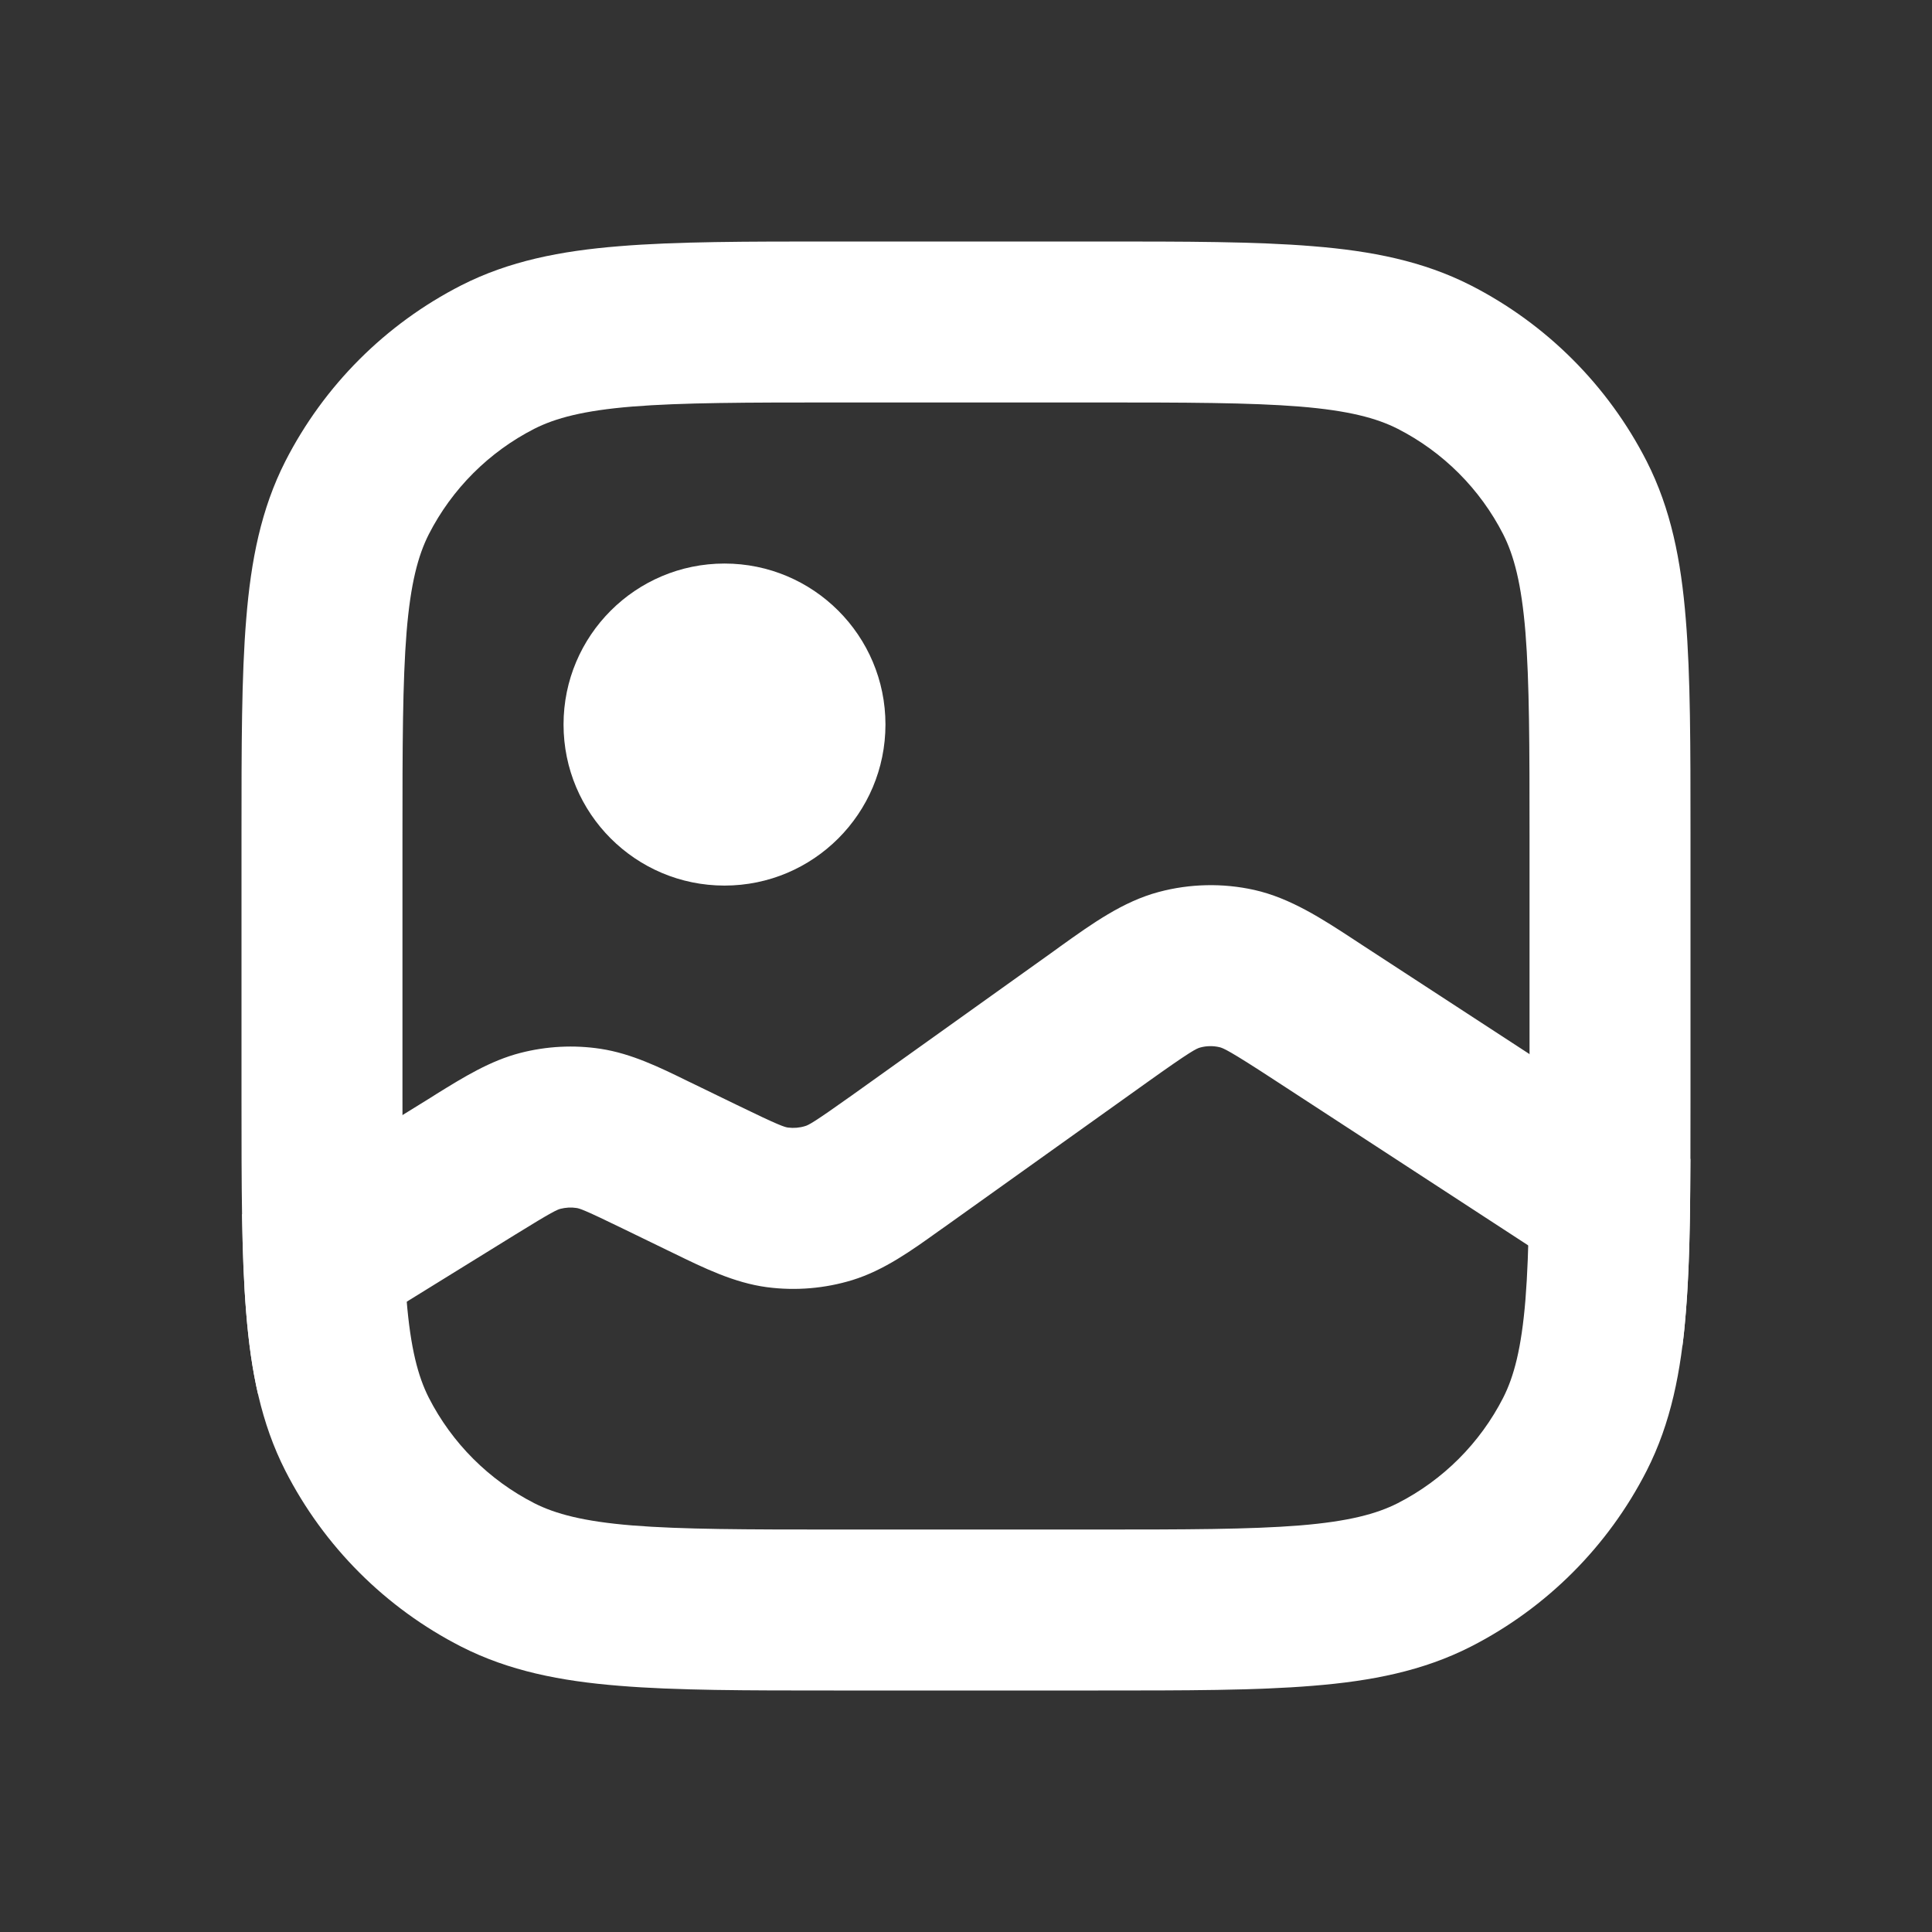
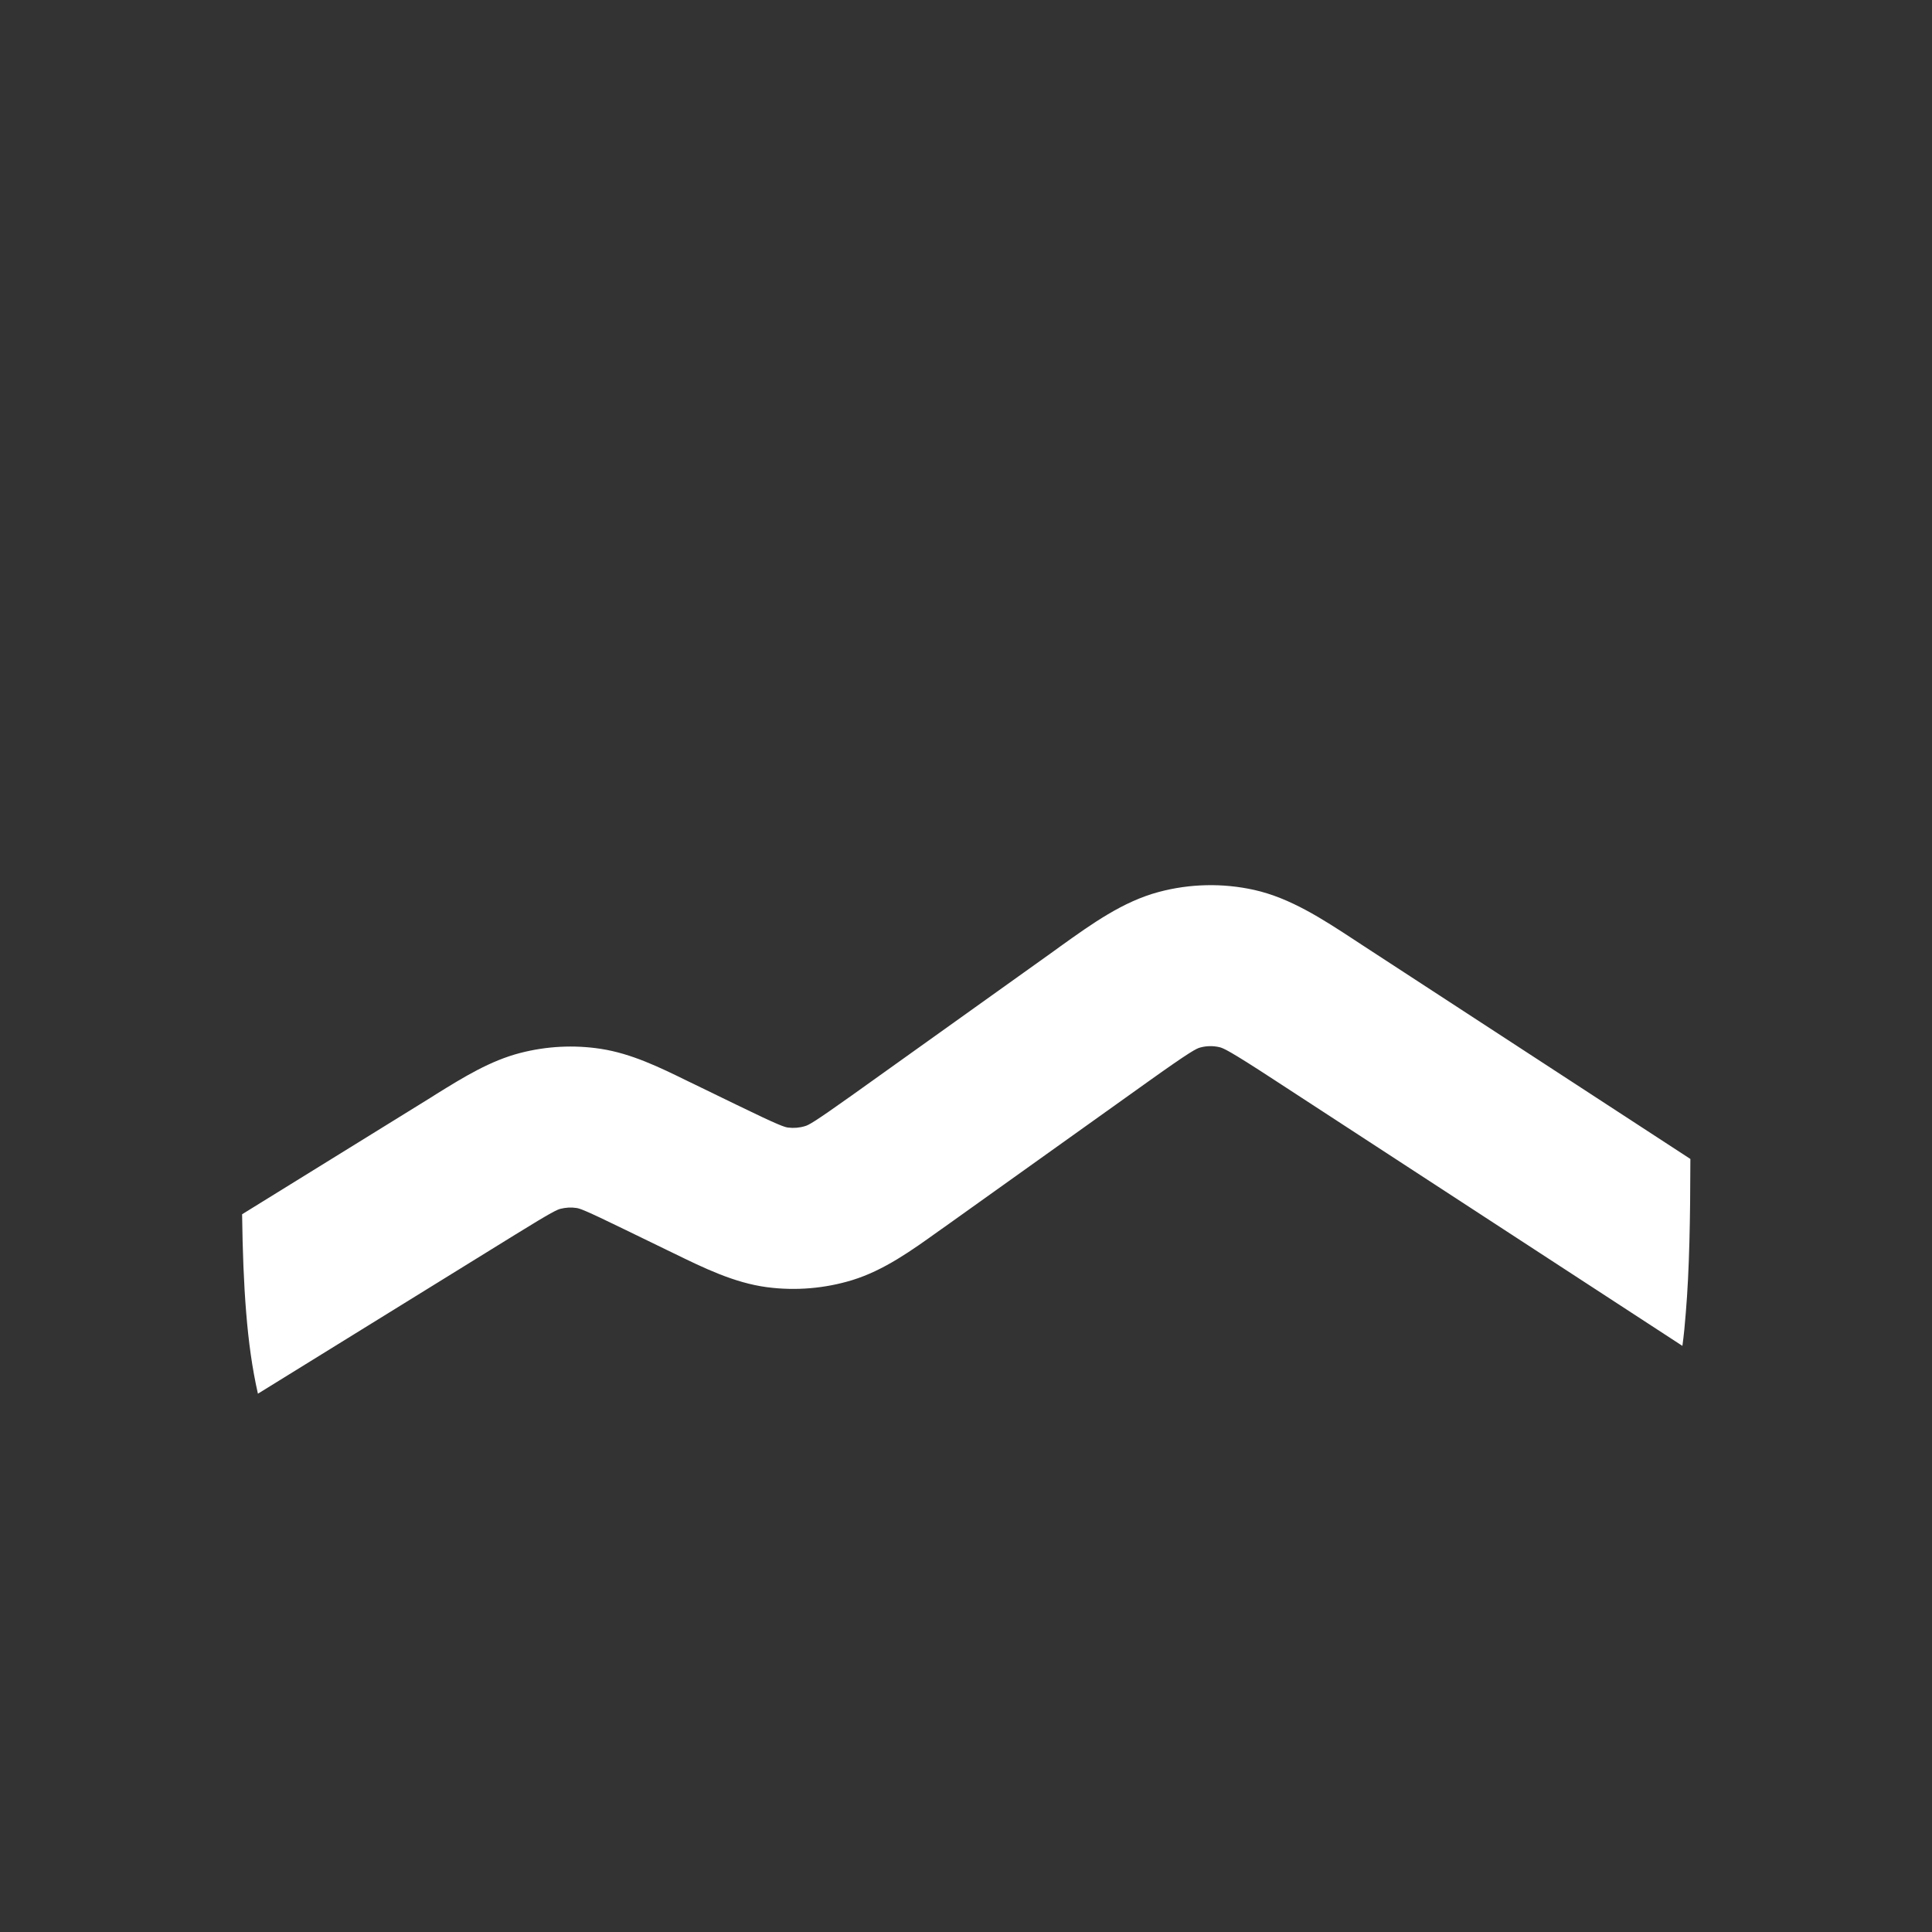
<svg xmlns="http://www.w3.org/2000/svg" width="16" height="16" viewBox="0 0 16 16" fill="none">
  <rect x="0" y="0" width="16" height="16" fill="#333333" stroke="none" />
  <path d="M2.136 11.542C2.088 11.331 2.058 11.109 2.039 10.873C2.019 10.631 2.009 10.36 2.005 10.056L3.567 9.09L3.619 9.057C3.839 8.921 4.06 8.784 4.309 8.72C4.526 8.664 4.753 8.652 4.975 8.686C5.229 8.725 5.463 8.839 5.695 8.953L5.751 8.98L6.103 9.151C6.456 9.323 6.498 9.334 6.526 9.338C6.573 9.344 6.622 9.34 6.667 9.326C6.695 9.318 6.734 9.3 7.054 9.072L8.724 7.879L8.786 7.834C9.042 7.651 9.299 7.466 9.596 7.387C9.854 7.318 10.126 7.312 10.387 7.37C10.686 7.437 10.951 7.61 11.215 7.783L11.279 7.825L13.999 9.598C13.998 10.095 13.991 10.515 13.961 10.873C13.954 10.966 13.945 11.057 13.933 11.146L10.551 8.942C10.176 8.697 10.129 8.679 10.098 8.672C10.046 8.66 9.991 8.661 9.94 8.675C9.909 8.683 9.863 8.704 9.499 8.964L7.828 10.157L7.774 10.195C7.548 10.357 7.321 10.52 7.059 10.601C6.83 10.671 6.589 10.691 6.352 10.66C6.08 10.624 5.829 10.501 5.579 10.379L5.519 10.35L5.167 10.179C4.839 10.019 4.801 10.008 4.774 10.004C4.73 9.997 4.685 10 4.641 10.011C4.615 10.018 4.578 10.032 4.268 10.224L2.136 11.542Z" fill="white" />
-   <path d="M7.333 6C7.333 6.737 6.736 7.334 6 7.334C5.264 7.334 4.667 6.737 4.667 6C4.667 5.264 5.264 4.667 6 4.667C6.736 4.667 7.333 5.264 7.333 6Z" fill="white" />
-   <path fill-rule="evenodd" clip-rule="evenodd" d="M6.905 2H9.095C9.818 2 10.4 2 10.872 2.039C11.358 2.078 11.785 2.162 12.18 2.363C12.807 2.683 13.317 3.193 13.637 3.82C13.838 4.215 13.922 4.642 13.961 5.128C14 5.599 14 6.182 14 6.905V9.095C14 9.818 14 10.4 13.961 10.872C13.922 11.358 13.838 11.785 13.637 12.18C13.317 12.807 12.807 13.317 12.18 13.637C11.785 13.838 11.358 13.922 10.872 13.961C10.4 14 9.818 14 9.095 14H6.905C6.182 14 5.599 14 5.128 13.961C4.642 13.922 4.215 13.838 3.82 13.637C3.193 13.317 2.683 12.807 2.363 12.18C2.162 11.785 2.078 11.358 2.039 10.872C2 10.4 2 9.818 2 9.095V6.905C2 6.182 2 5.599 2.039 5.128C2.078 4.642 2.162 4.215 2.363 3.82C2.683 3.193 3.193 2.683 3.82 2.363C4.215 2.162 4.642 2.078 5.128 2.039C5.599 2 6.182 2 6.905 2ZM5.236 3.367C4.833 3.4 4.601 3.462 4.425 3.551C4.049 3.743 3.743 4.049 3.551 4.425C3.462 4.601 3.4 4.833 3.367 5.236C3.334 5.647 3.333 6.176 3.333 6.933V9.067C3.333 9.824 3.334 10.353 3.367 10.764C3.4 11.167 3.462 11.399 3.551 11.575C3.743 11.951 4.049 12.257 4.425 12.449C4.601 12.538 4.833 12.6 5.236 12.633C5.647 12.666 6.176 12.667 6.933 12.667H9.067C9.824 12.667 10.353 12.666 10.764 12.633C11.167 12.6 11.399 12.538 11.575 12.449C11.951 12.257 12.257 11.951 12.449 11.575C12.538 11.399 12.6 11.167 12.633 10.764C12.666 10.353 12.667 9.824 12.667 9.067V6.933C12.667 6.176 12.666 5.647 12.633 5.236C12.6 4.833 12.538 4.601 12.449 4.425C12.257 4.049 11.951 3.743 11.575 3.551C11.399 3.462 11.167 3.4 10.764 3.367C10.353 3.334 9.824 3.333 9.067 3.333H6.933C6.176 3.333 5.647 3.334 5.236 3.367Z" fill="white" />
</svg>